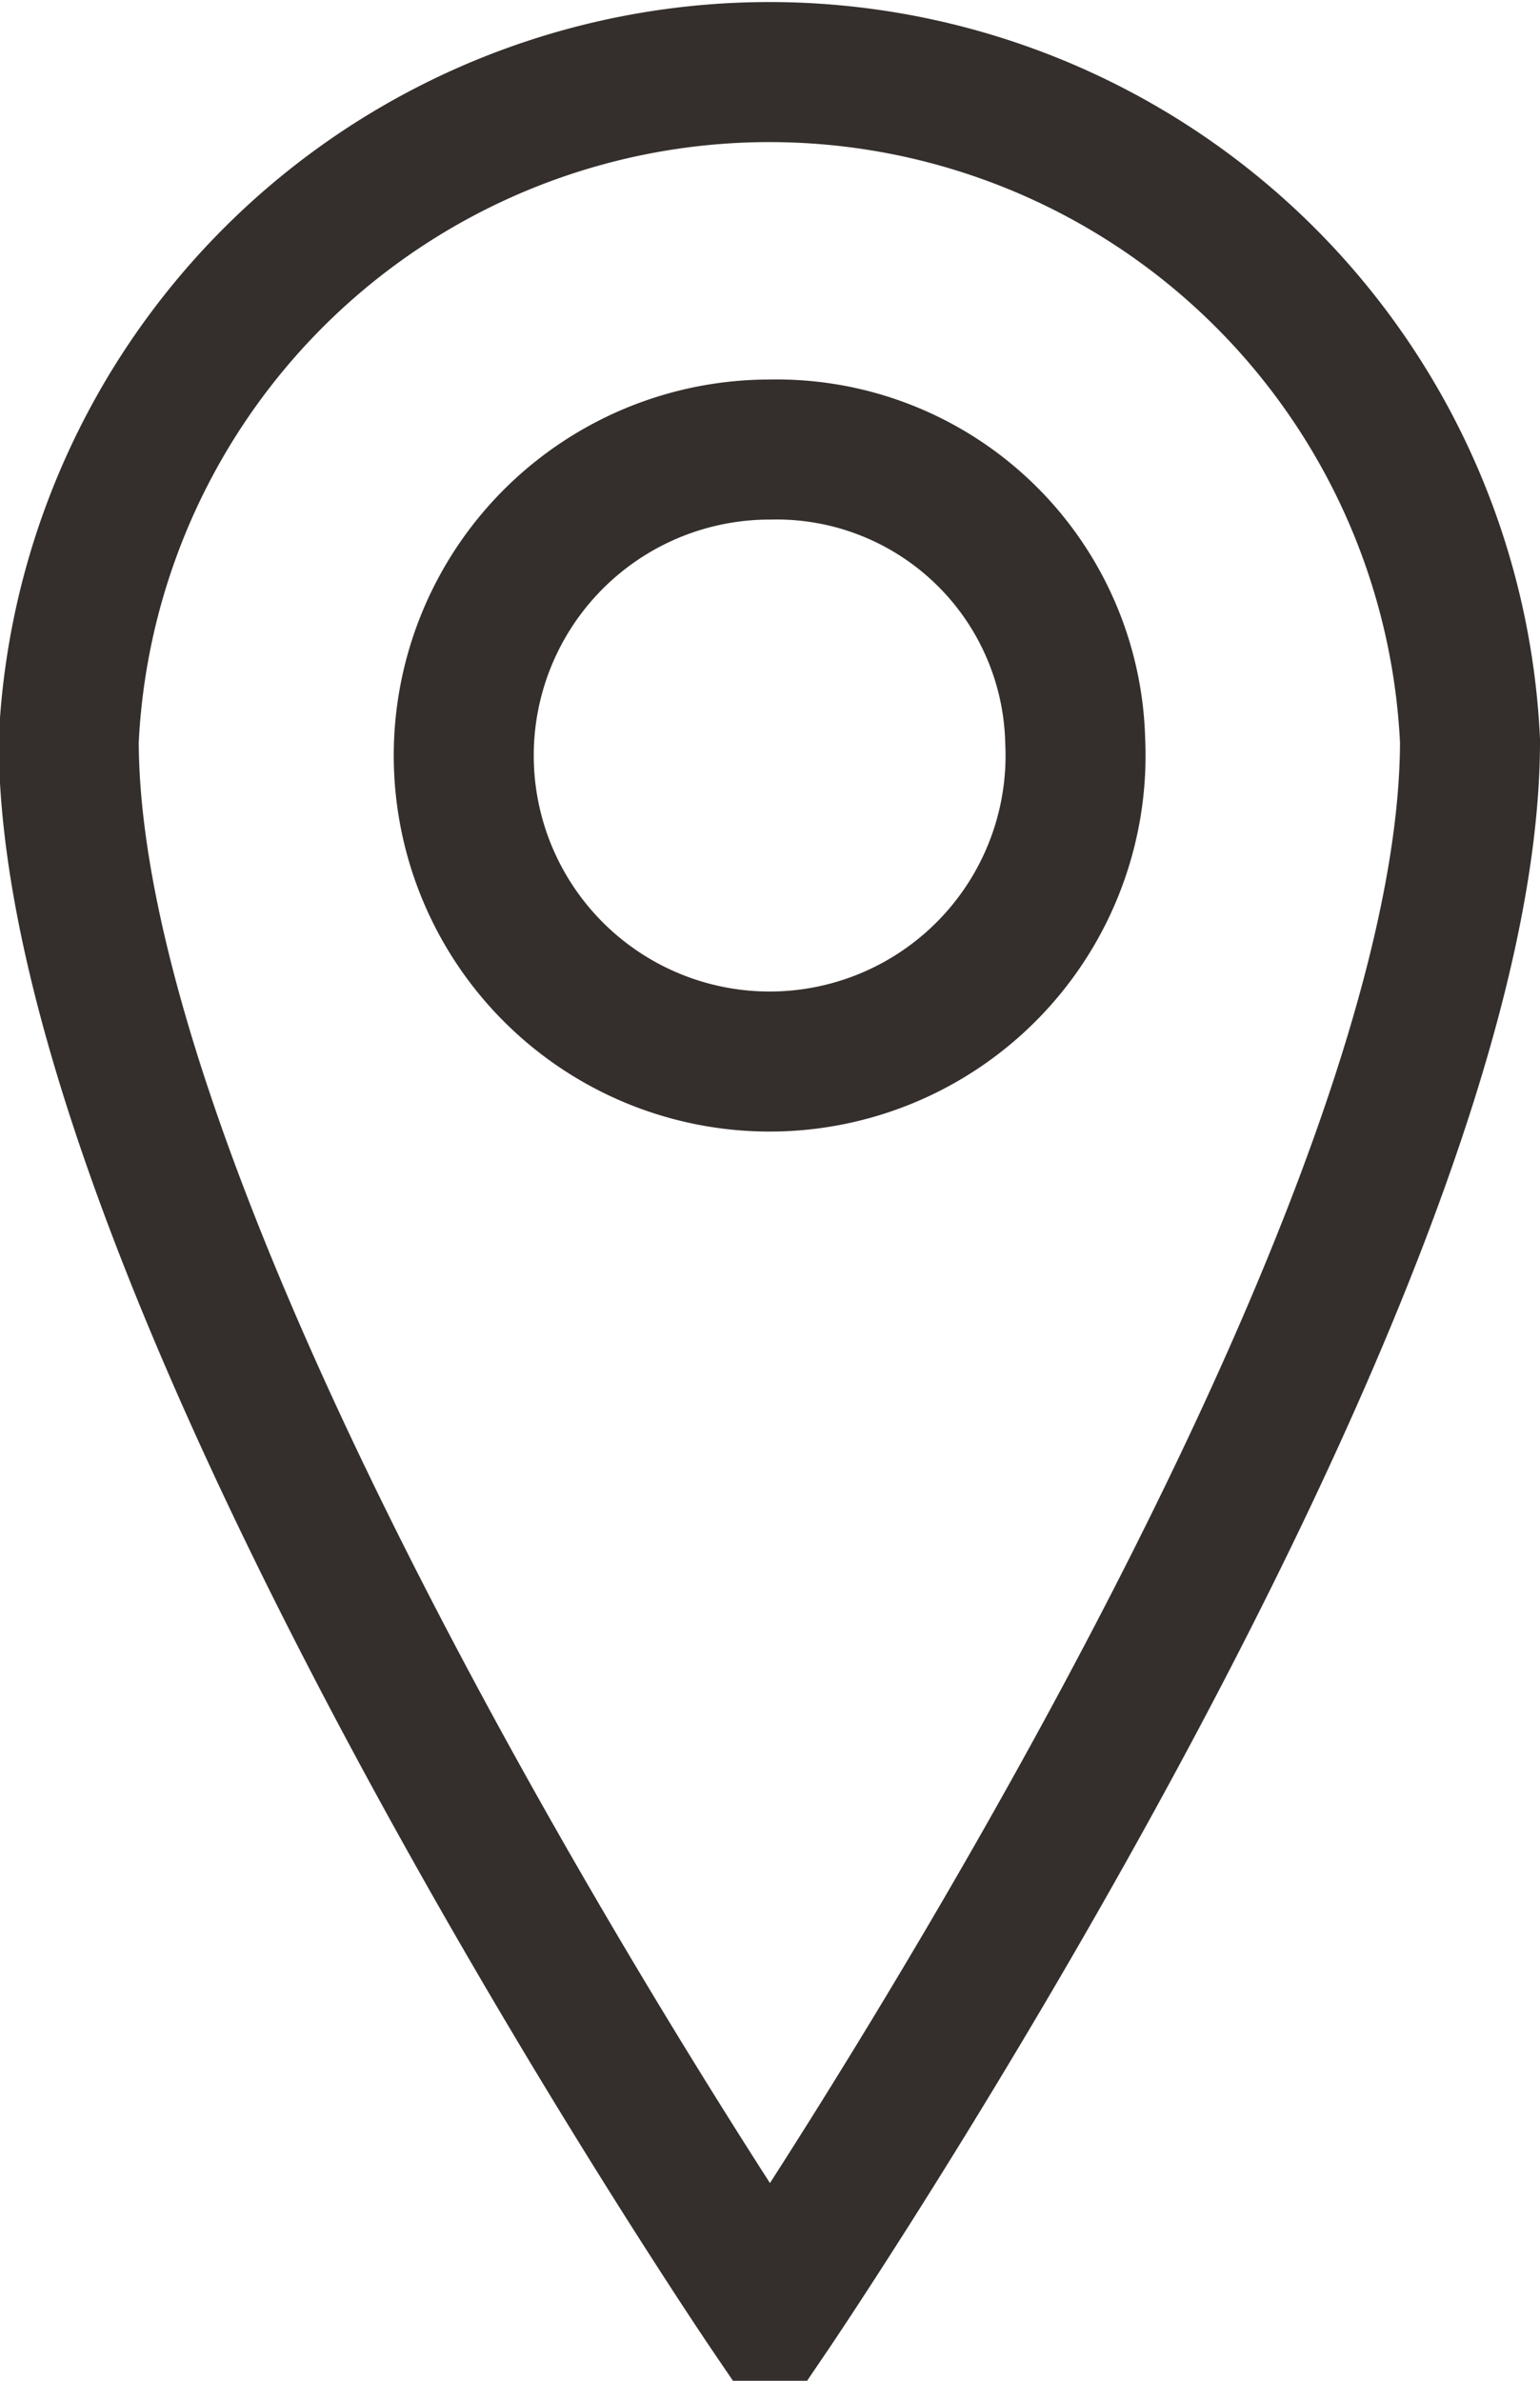
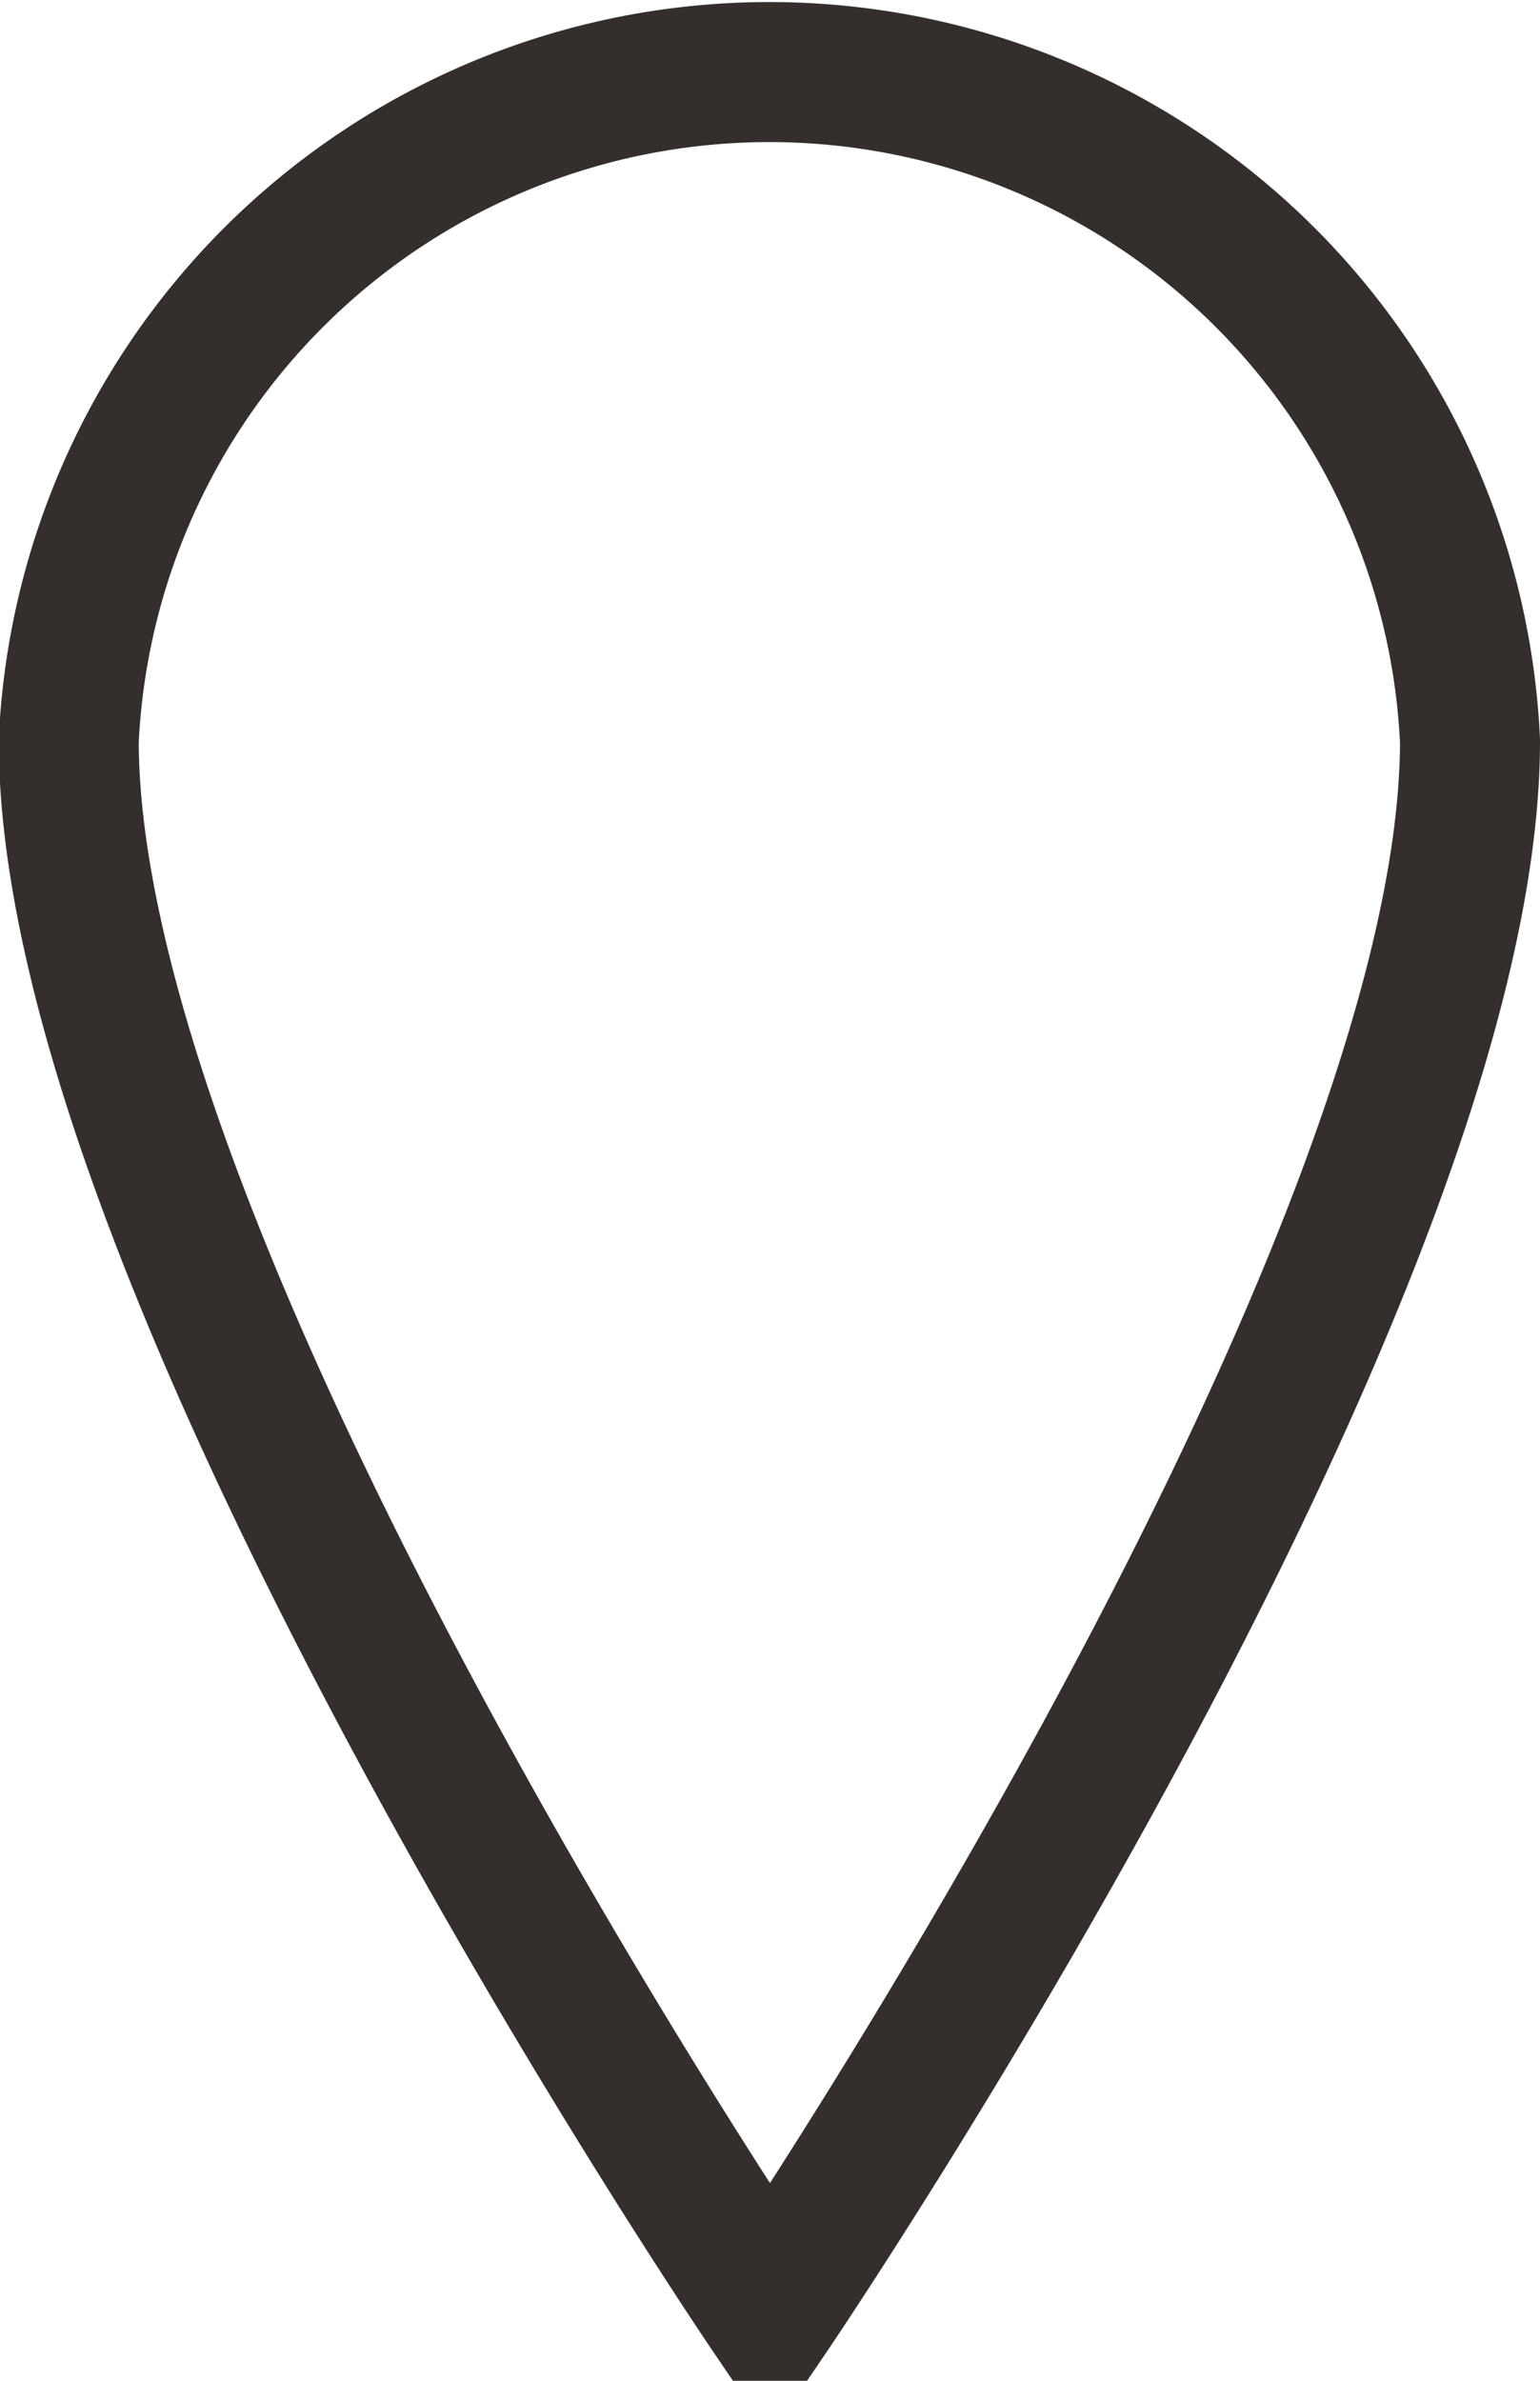
<svg xmlns="http://www.w3.org/2000/svg" id="map_icon.svg" width="11" height="17" viewBox="0 0 11 17">
  <defs>
    <style>
      .cls-1 {
        fill: none;
        stroke: #342f2c;
        stroke-width: 1px;
        fill-rule: evenodd;
      }
    </style>
  </defs>
  <path id="シェイプ_4" data-name="シェイプ 4" class="cls-1" d="M518,1370s5-7.37,5-11.21a5.01,5.01,0,0,0-10.009,0C512.994,1362.63,518,1370,518,1370Z" transform="translate(-512.5 -1353.5)" />
-   <path id="シェイプ_4-2" data-name="シェイプ 4" class="cls-1" d="M520.18,1358.79a2.185,2.185,0,1,1-2.182-2.08A2.134,2.134,0,0,1,520.18,1358.79Z" transform="translate(-512.5 -1353.5)" />
</svg>